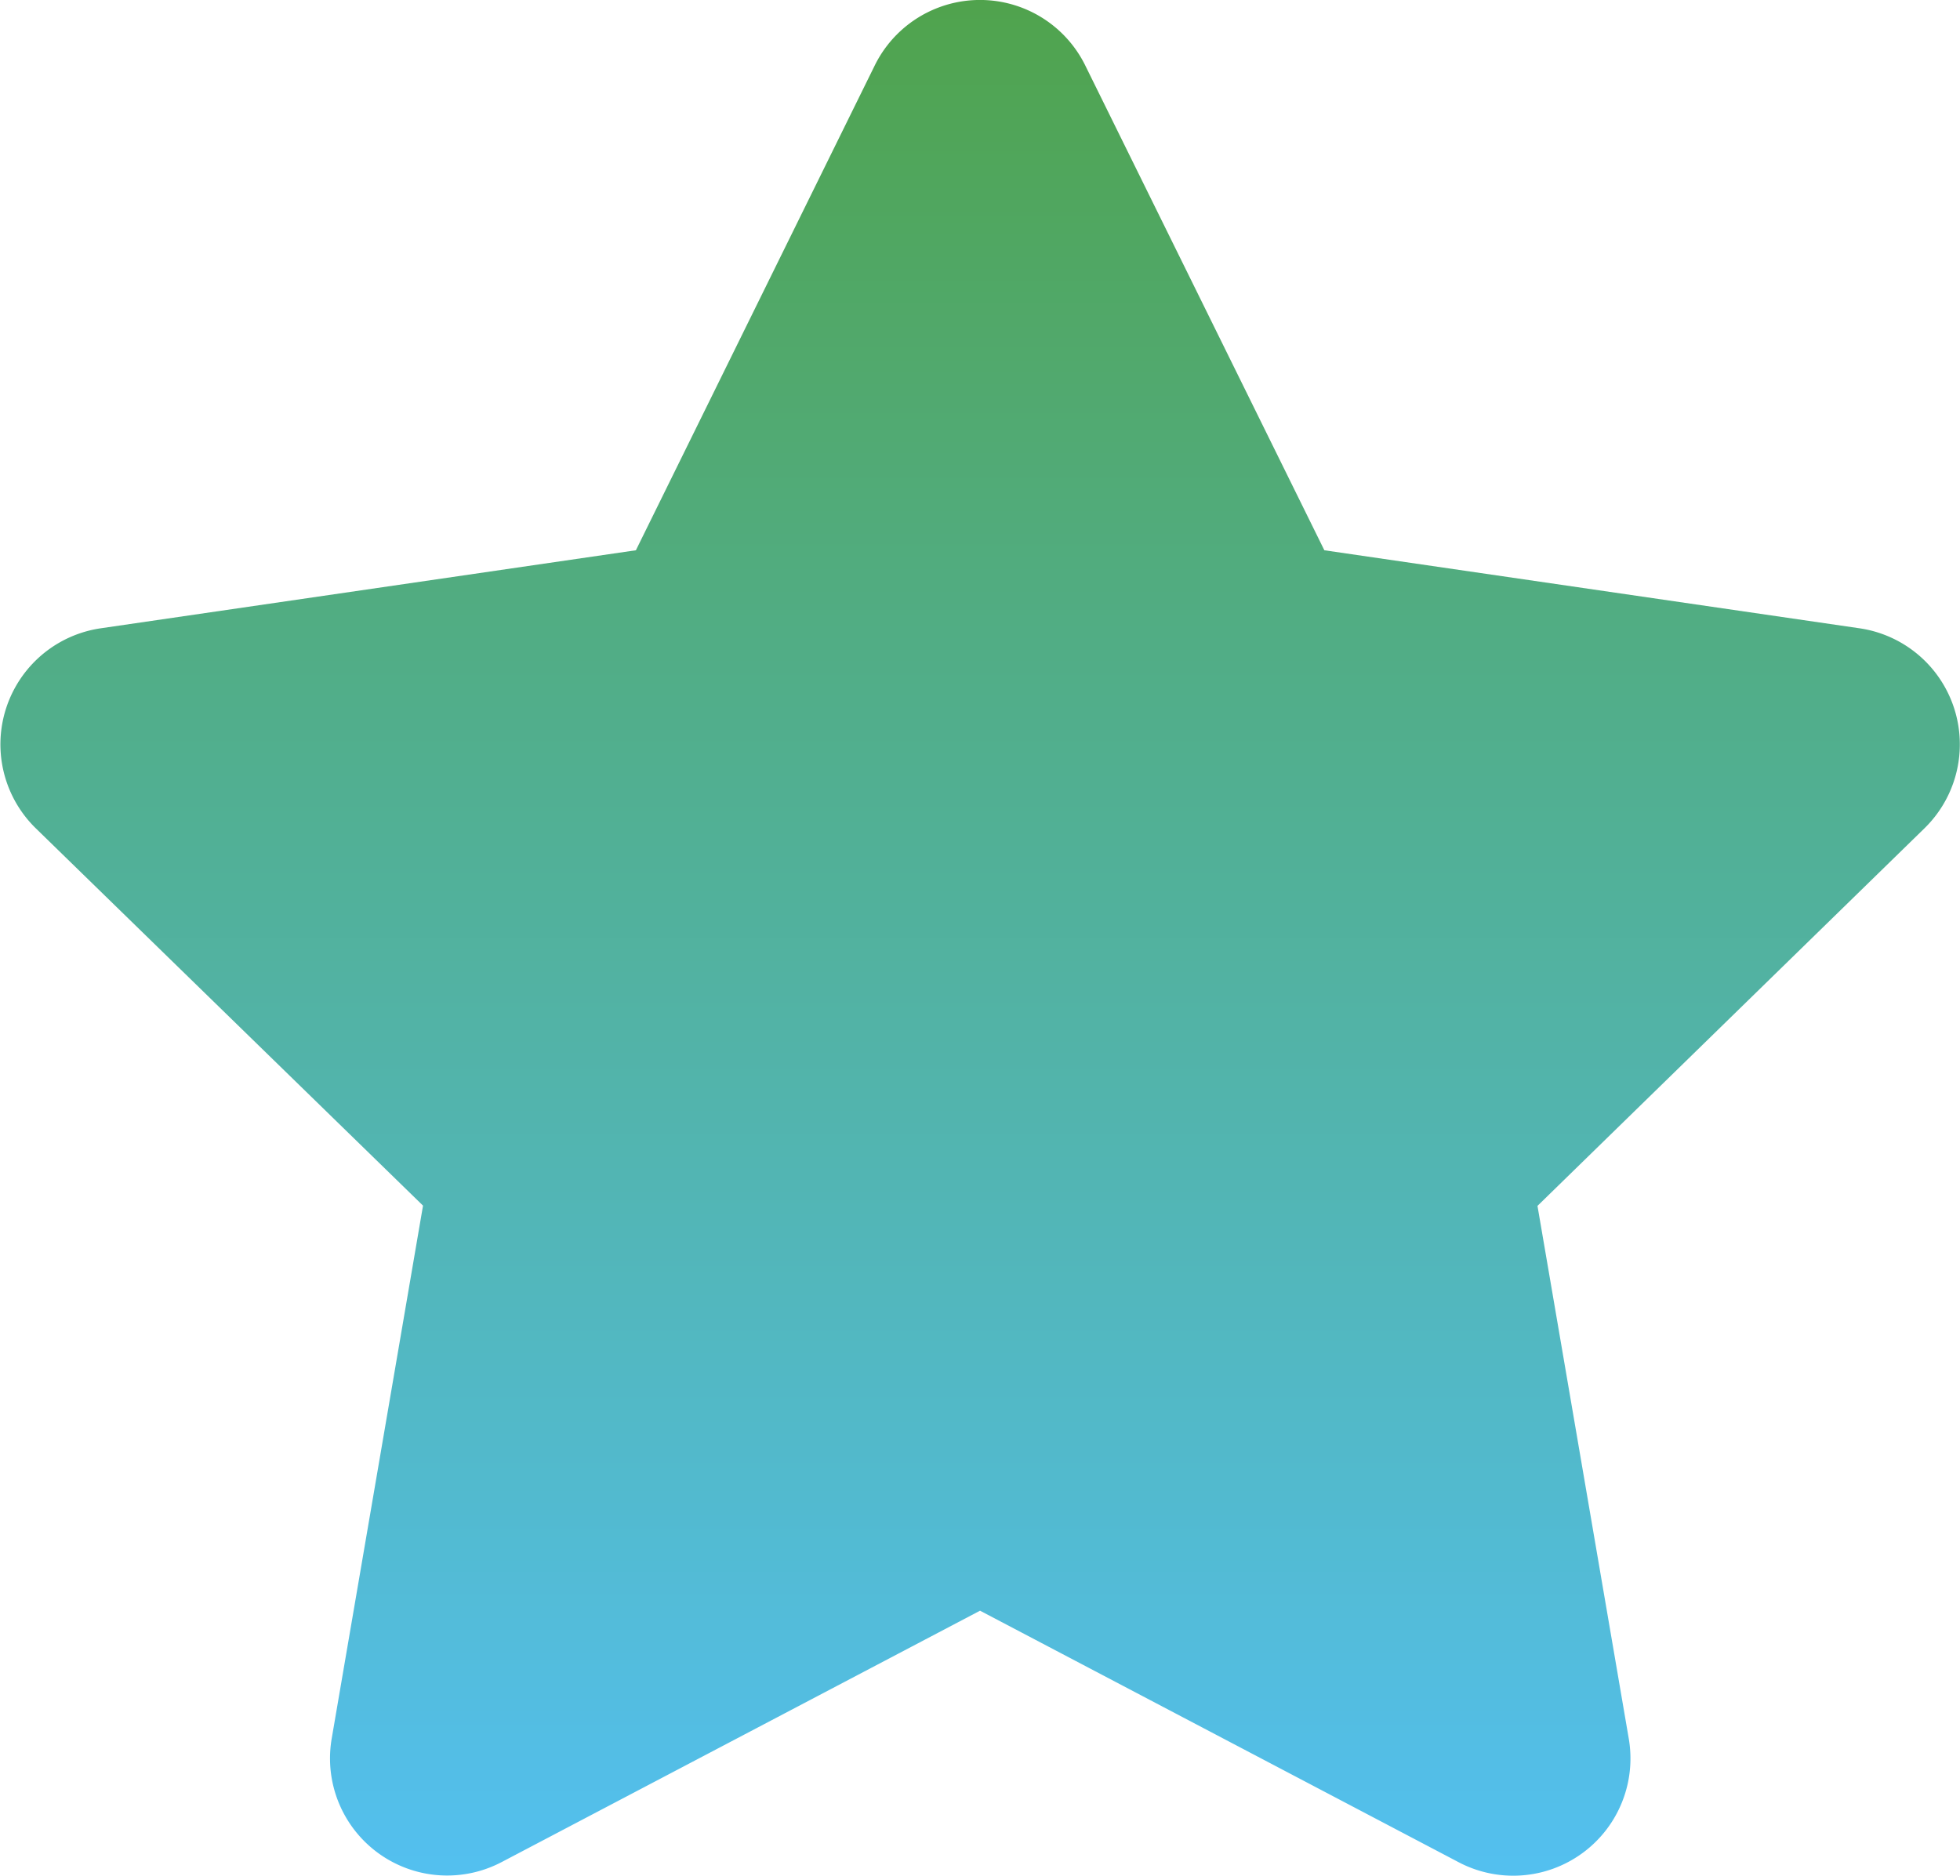
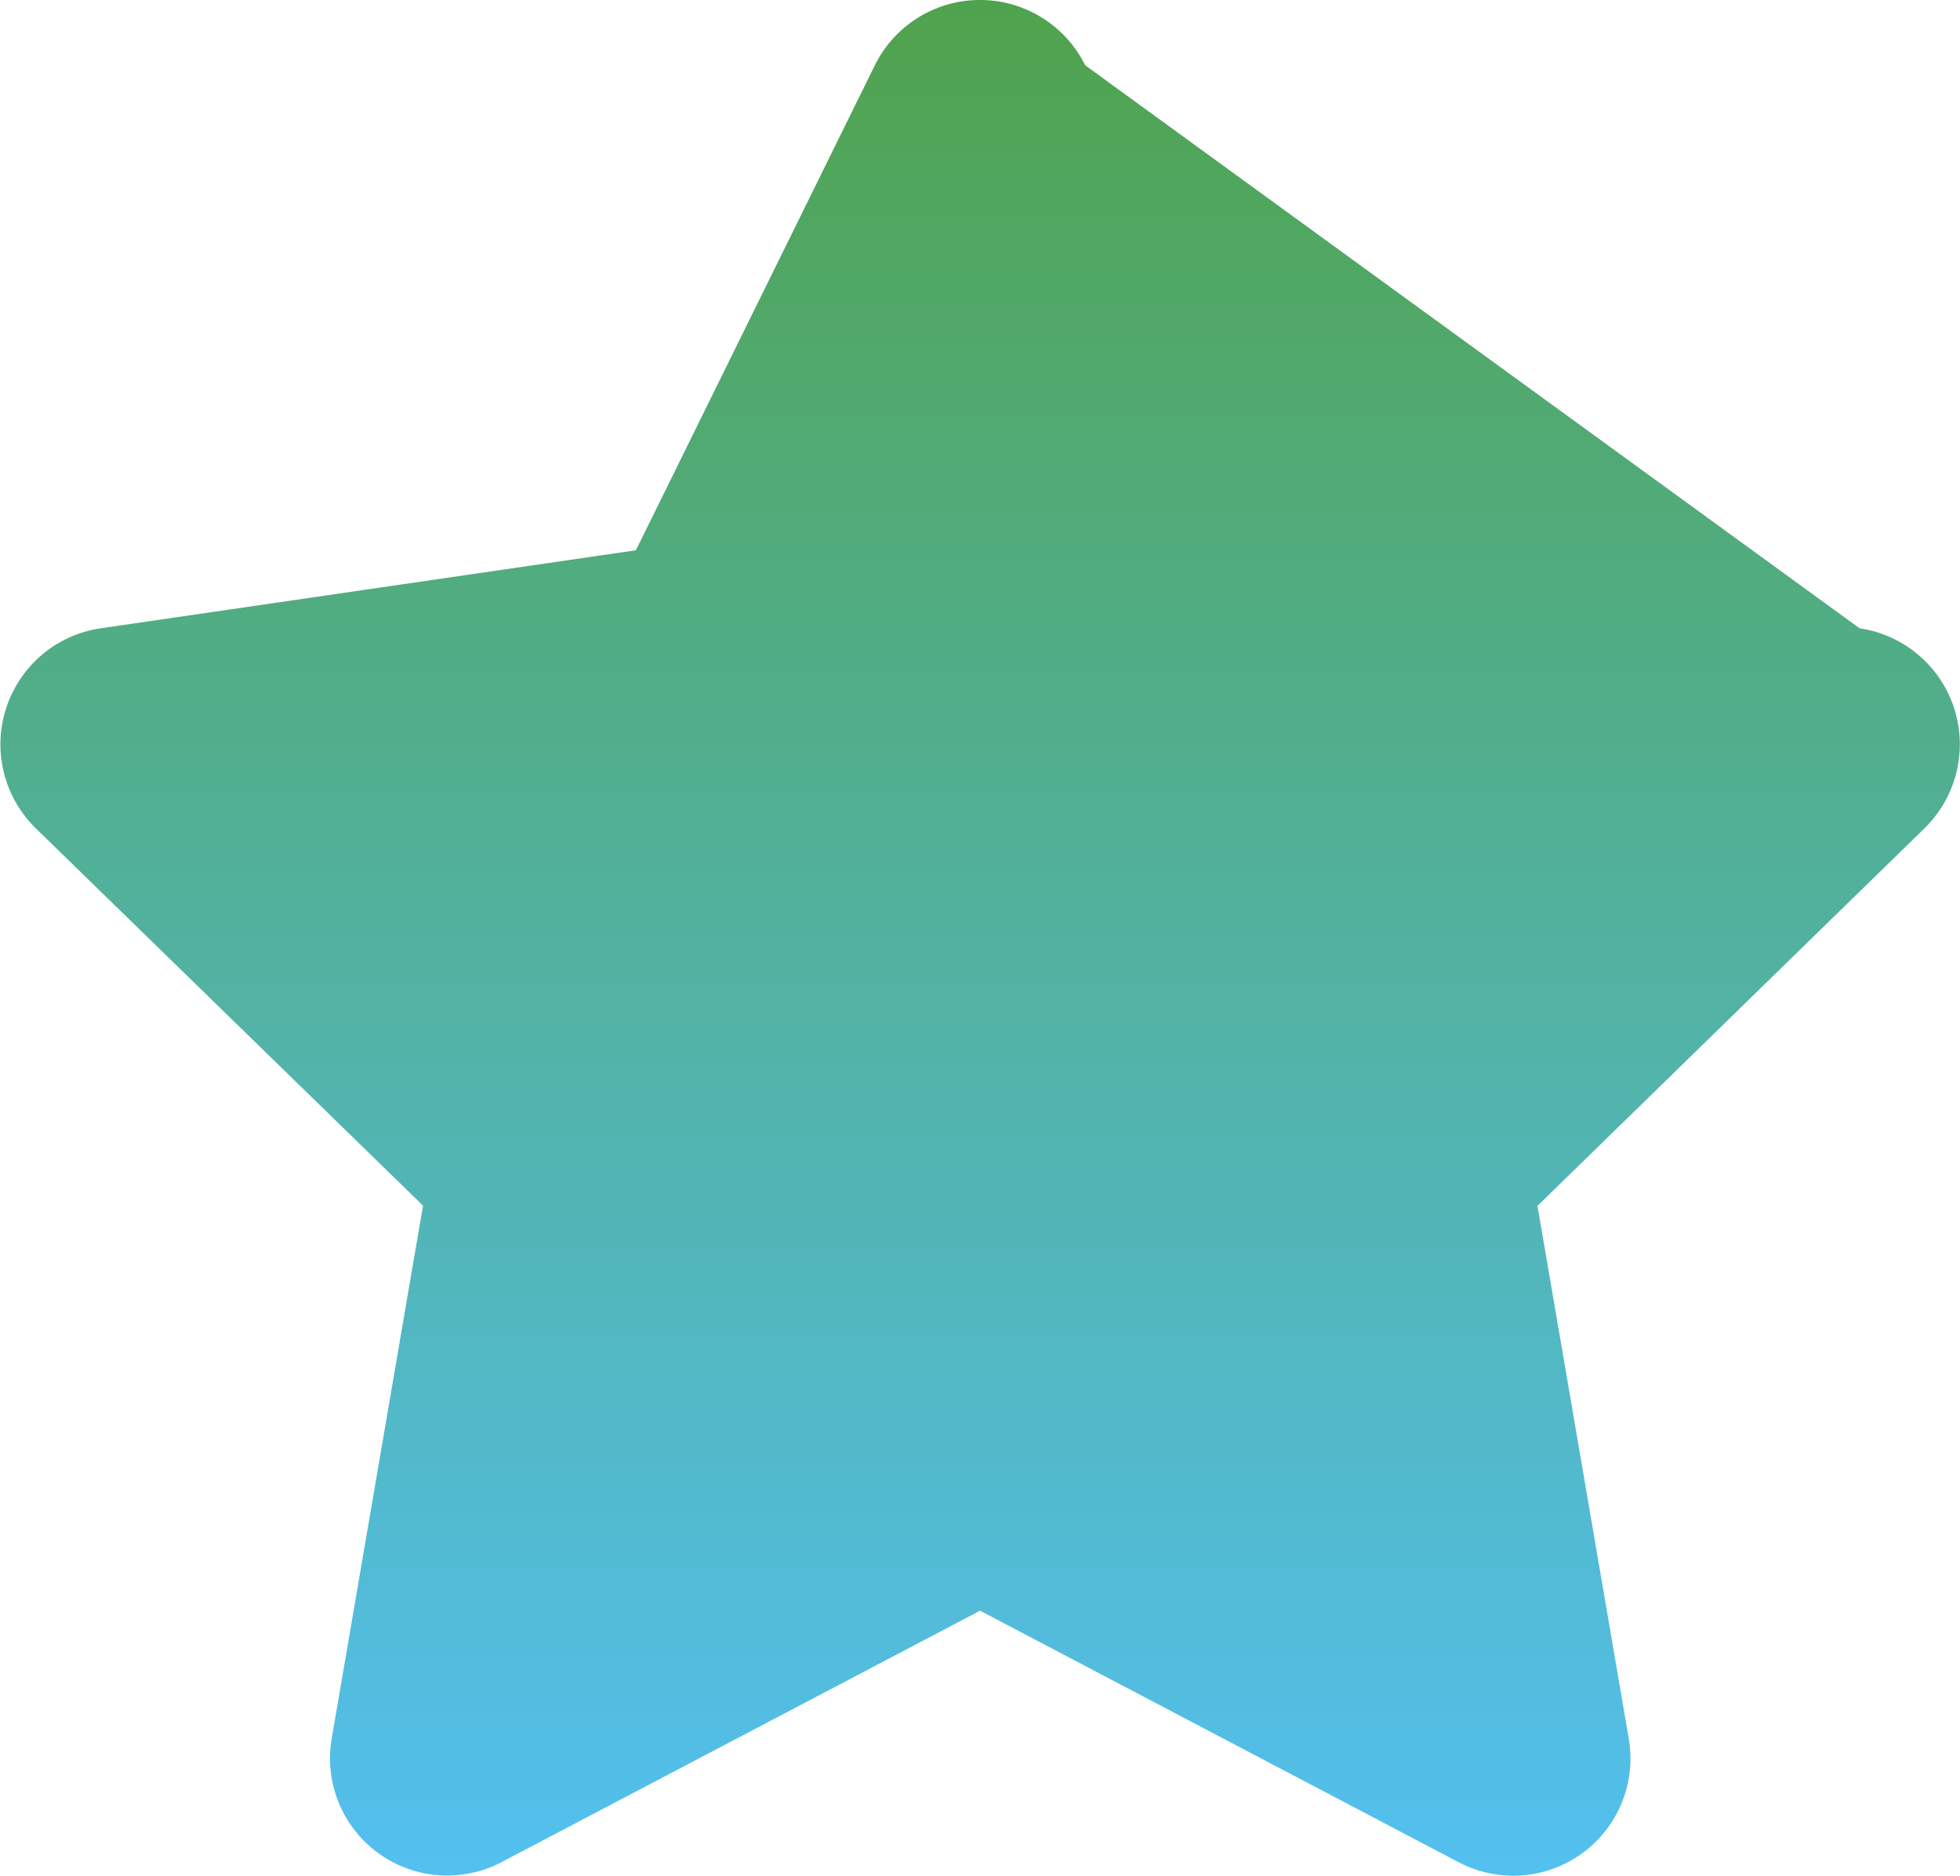
<svg xmlns="http://www.w3.org/2000/svg" width="23.607" height="22.595" viewBox="0 0 23.607 22.595">
  <defs>
    <linearGradient id="star-linear-gradient" x1="0.5" x2="0.5" y2="1" gradientUnits="objectBoundingBox">
      <stop offset="0" stop-color="#50a34c" />
      <stop offset="1" stop-color="#53c0f1" />
    </linearGradient>
  </defs>
-   <path data-name="Icon awesome-star" d="M11.978.785,9.1,6.627l-6.447.94a1.413,1.413,0,0,0-.781,2.409l4.664,4.545-1.1,6.42a1.411,1.411,0,0,0,2.047,1.487L13.245,19.4l5.767,3.031a1.412,1.412,0,0,0,2.047-1.487l-1.1-6.42L24.62,9.976a1.413,1.413,0,0,0-.781-2.409l-6.447-.94L14.511.785a1.413,1.413,0,0,0-2.533,0Z" transform="translate(-1.441 0.001)" fill="url(#star-linear-gradient)" />
+   <path data-name="Icon awesome-star" d="M11.978.785,9.1,6.627l-6.447.94a1.413,1.413,0,0,0-.781,2.409l4.664,4.545-1.1,6.42a1.411,1.411,0,0,0,2.047,1.487L13.245,19.4l5.767,3.031a1.412,1.412,0,0,0,2.047-1.487l-1.1-6.42L24.62,9.976a1.413,1.413,0,0,0-.781-2.409L14.511.785a1.413,1.413,0,0,0-2.533,0Z" transform="translate(-1.441 0.001)" fill="url(#star-linear-gradient)" />
</svg>